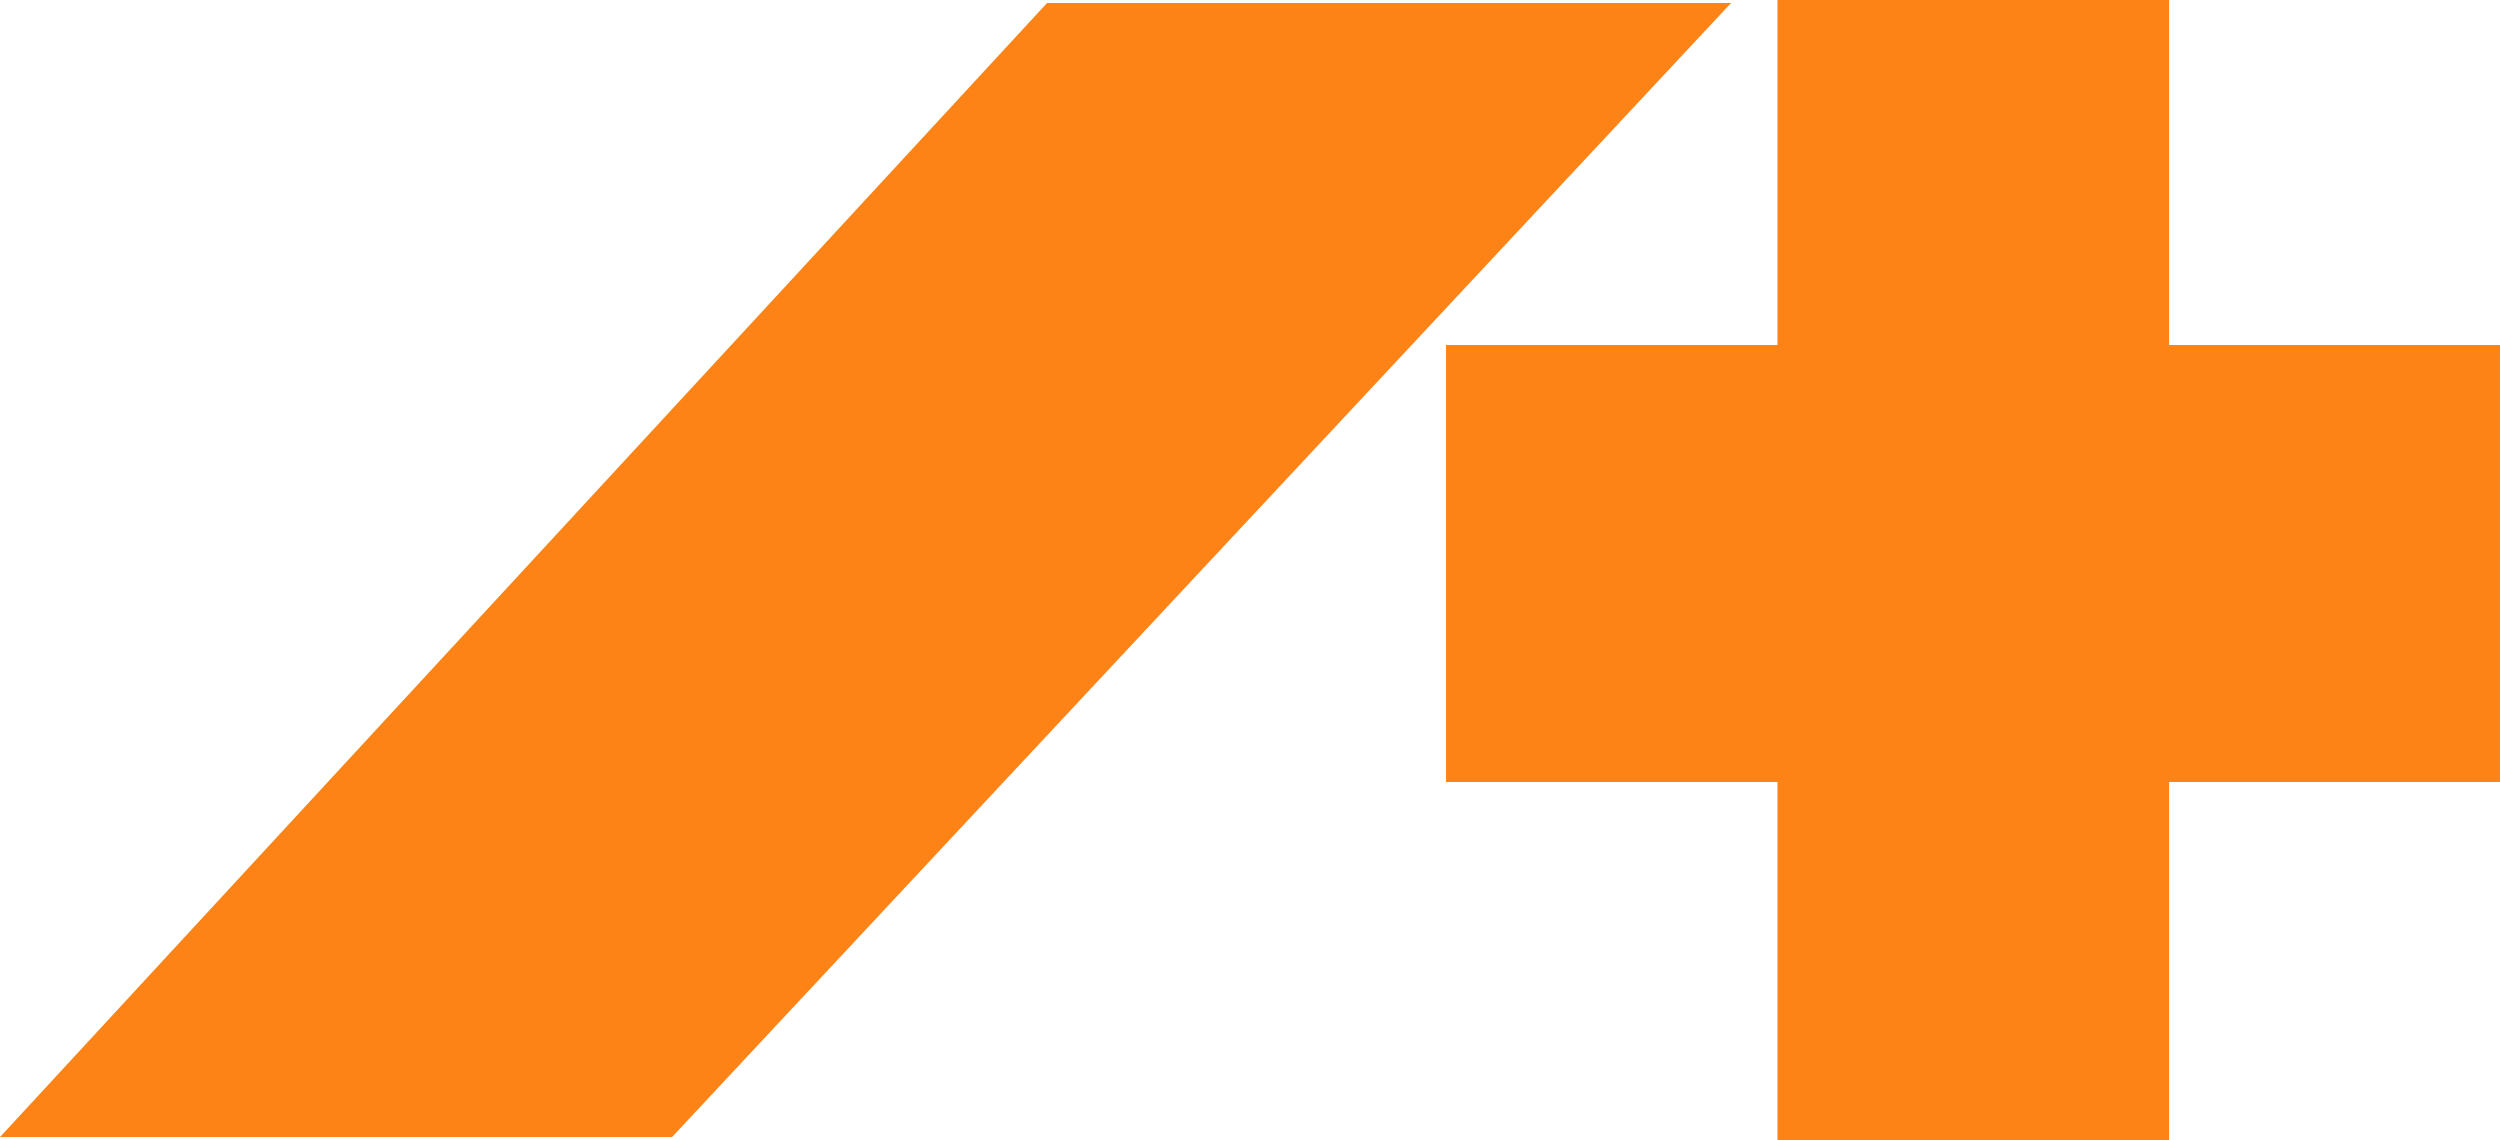
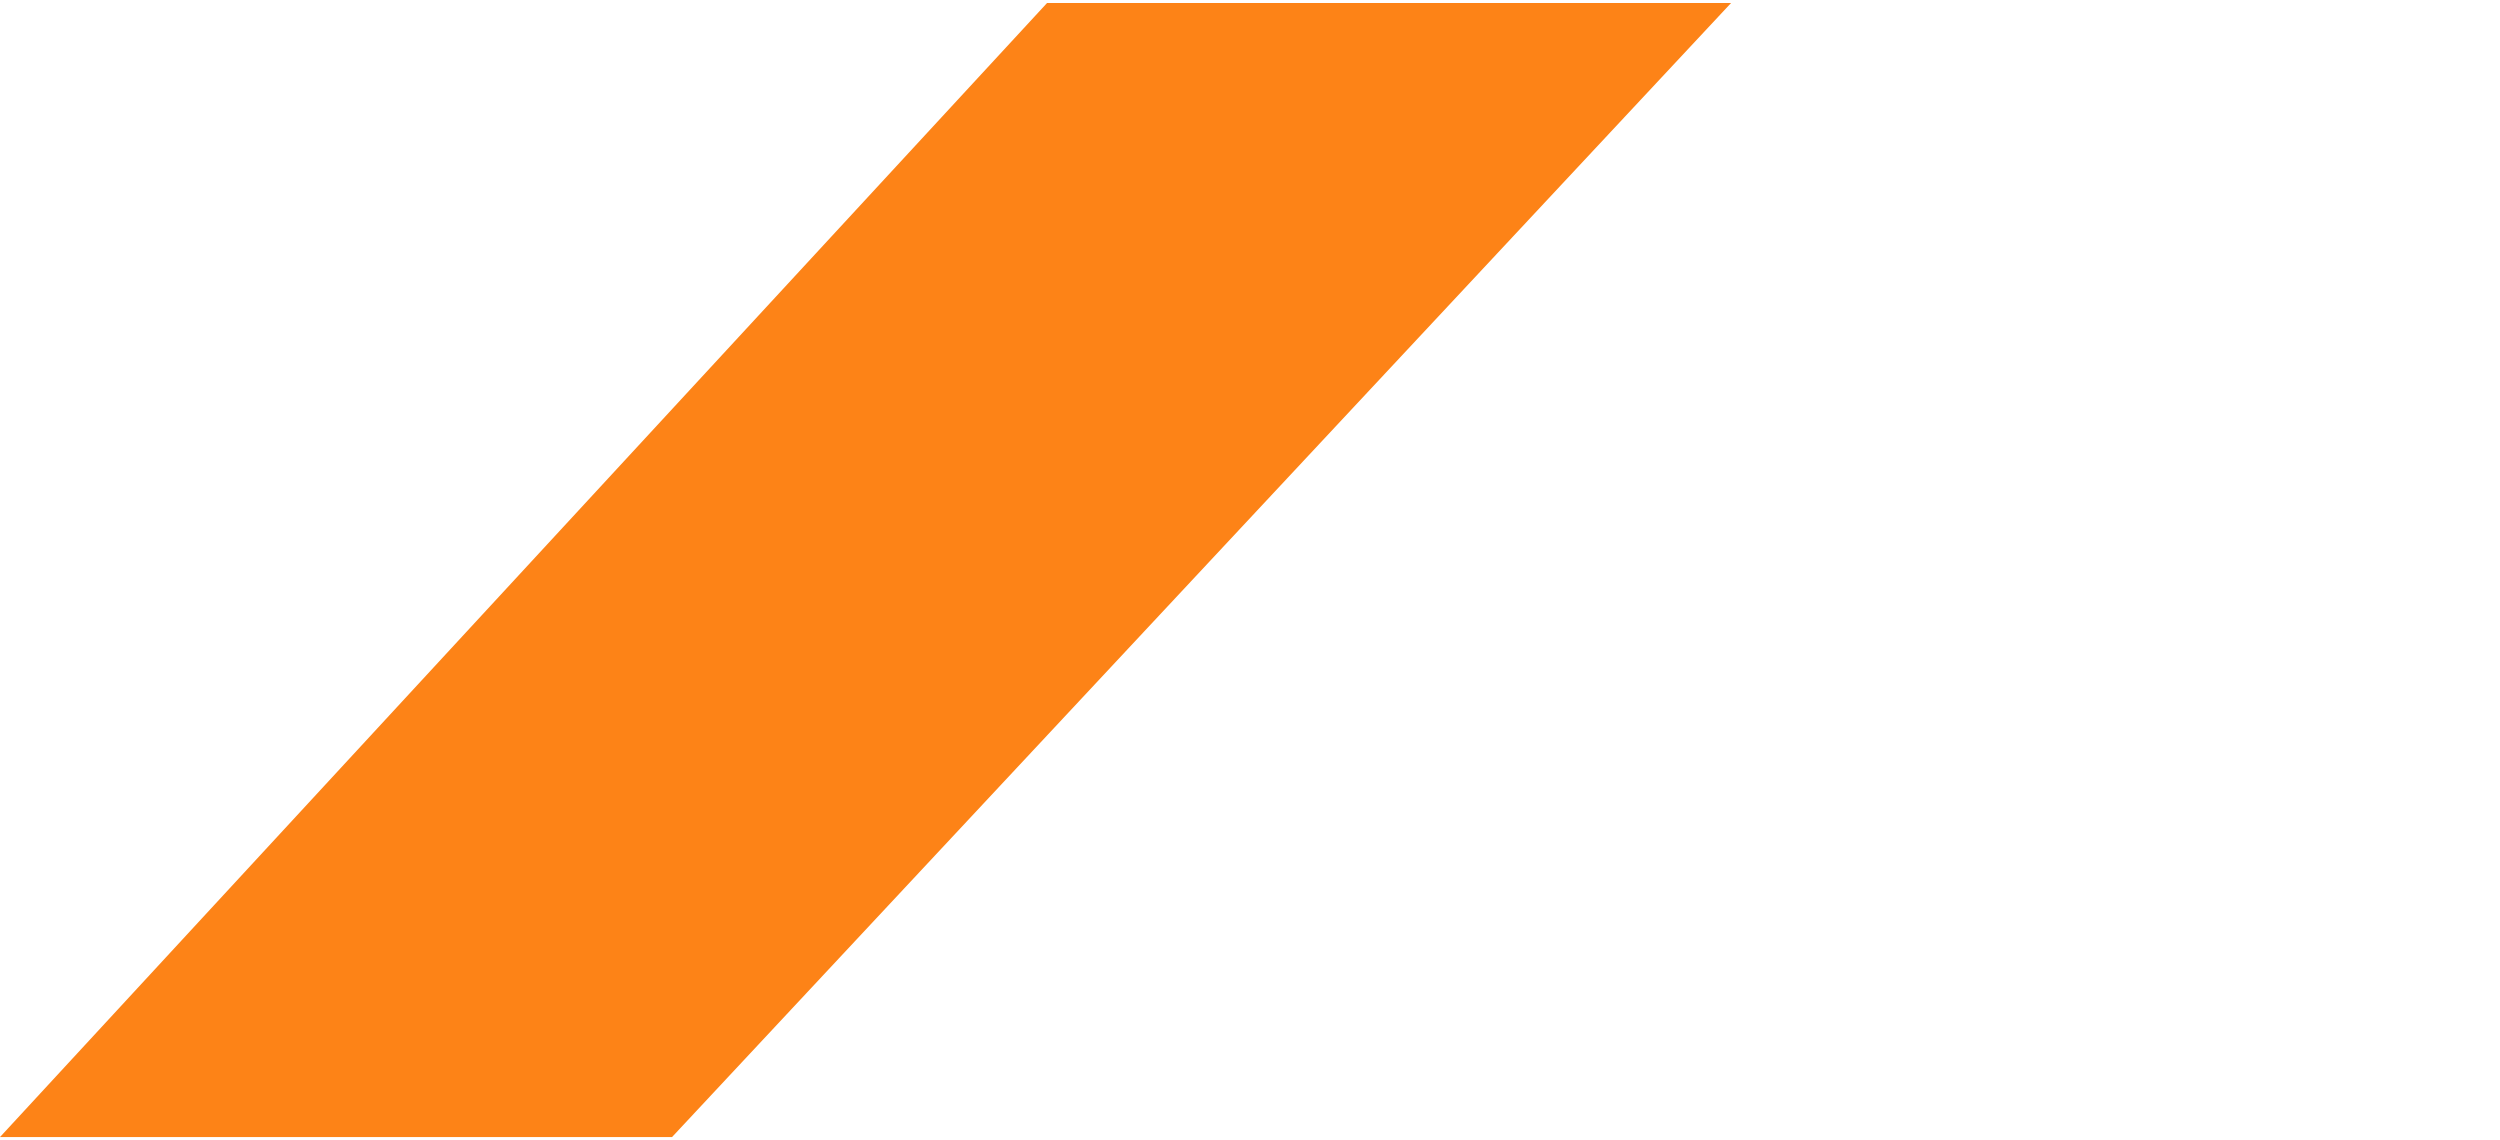
<svg xmlns="http://www.w3.org/2000/svg" version="1.1" width="297.605" height="135.714" viewBox="0,0,297.605,135.714">
  <g transform="translate(-86.797,-113.675)">
    <g data-paper-data="{&quot;isPaintingLayer&quot;:true}" fill="#fd8317" fill-rule="evenodd" stroke="#000000" stroke-width="0" stroke-linecap="butt" stroke-linejoin="miter" stroke-miterlimit="4" stroke-dasharray="" stroke-dashoffset="0" style="mix-blend-mode: normal">
      <path d="M86.797,249.032l124.643,-135h81.429l-126.071,135z" />
-       <path d="M298.391,113.675h46.62v41.071h39.39v52.017h-39.39v42.626h-46.62v-42.626h-39.452v-52.017h39.452z" />
    </g>
  </g>
</svg>